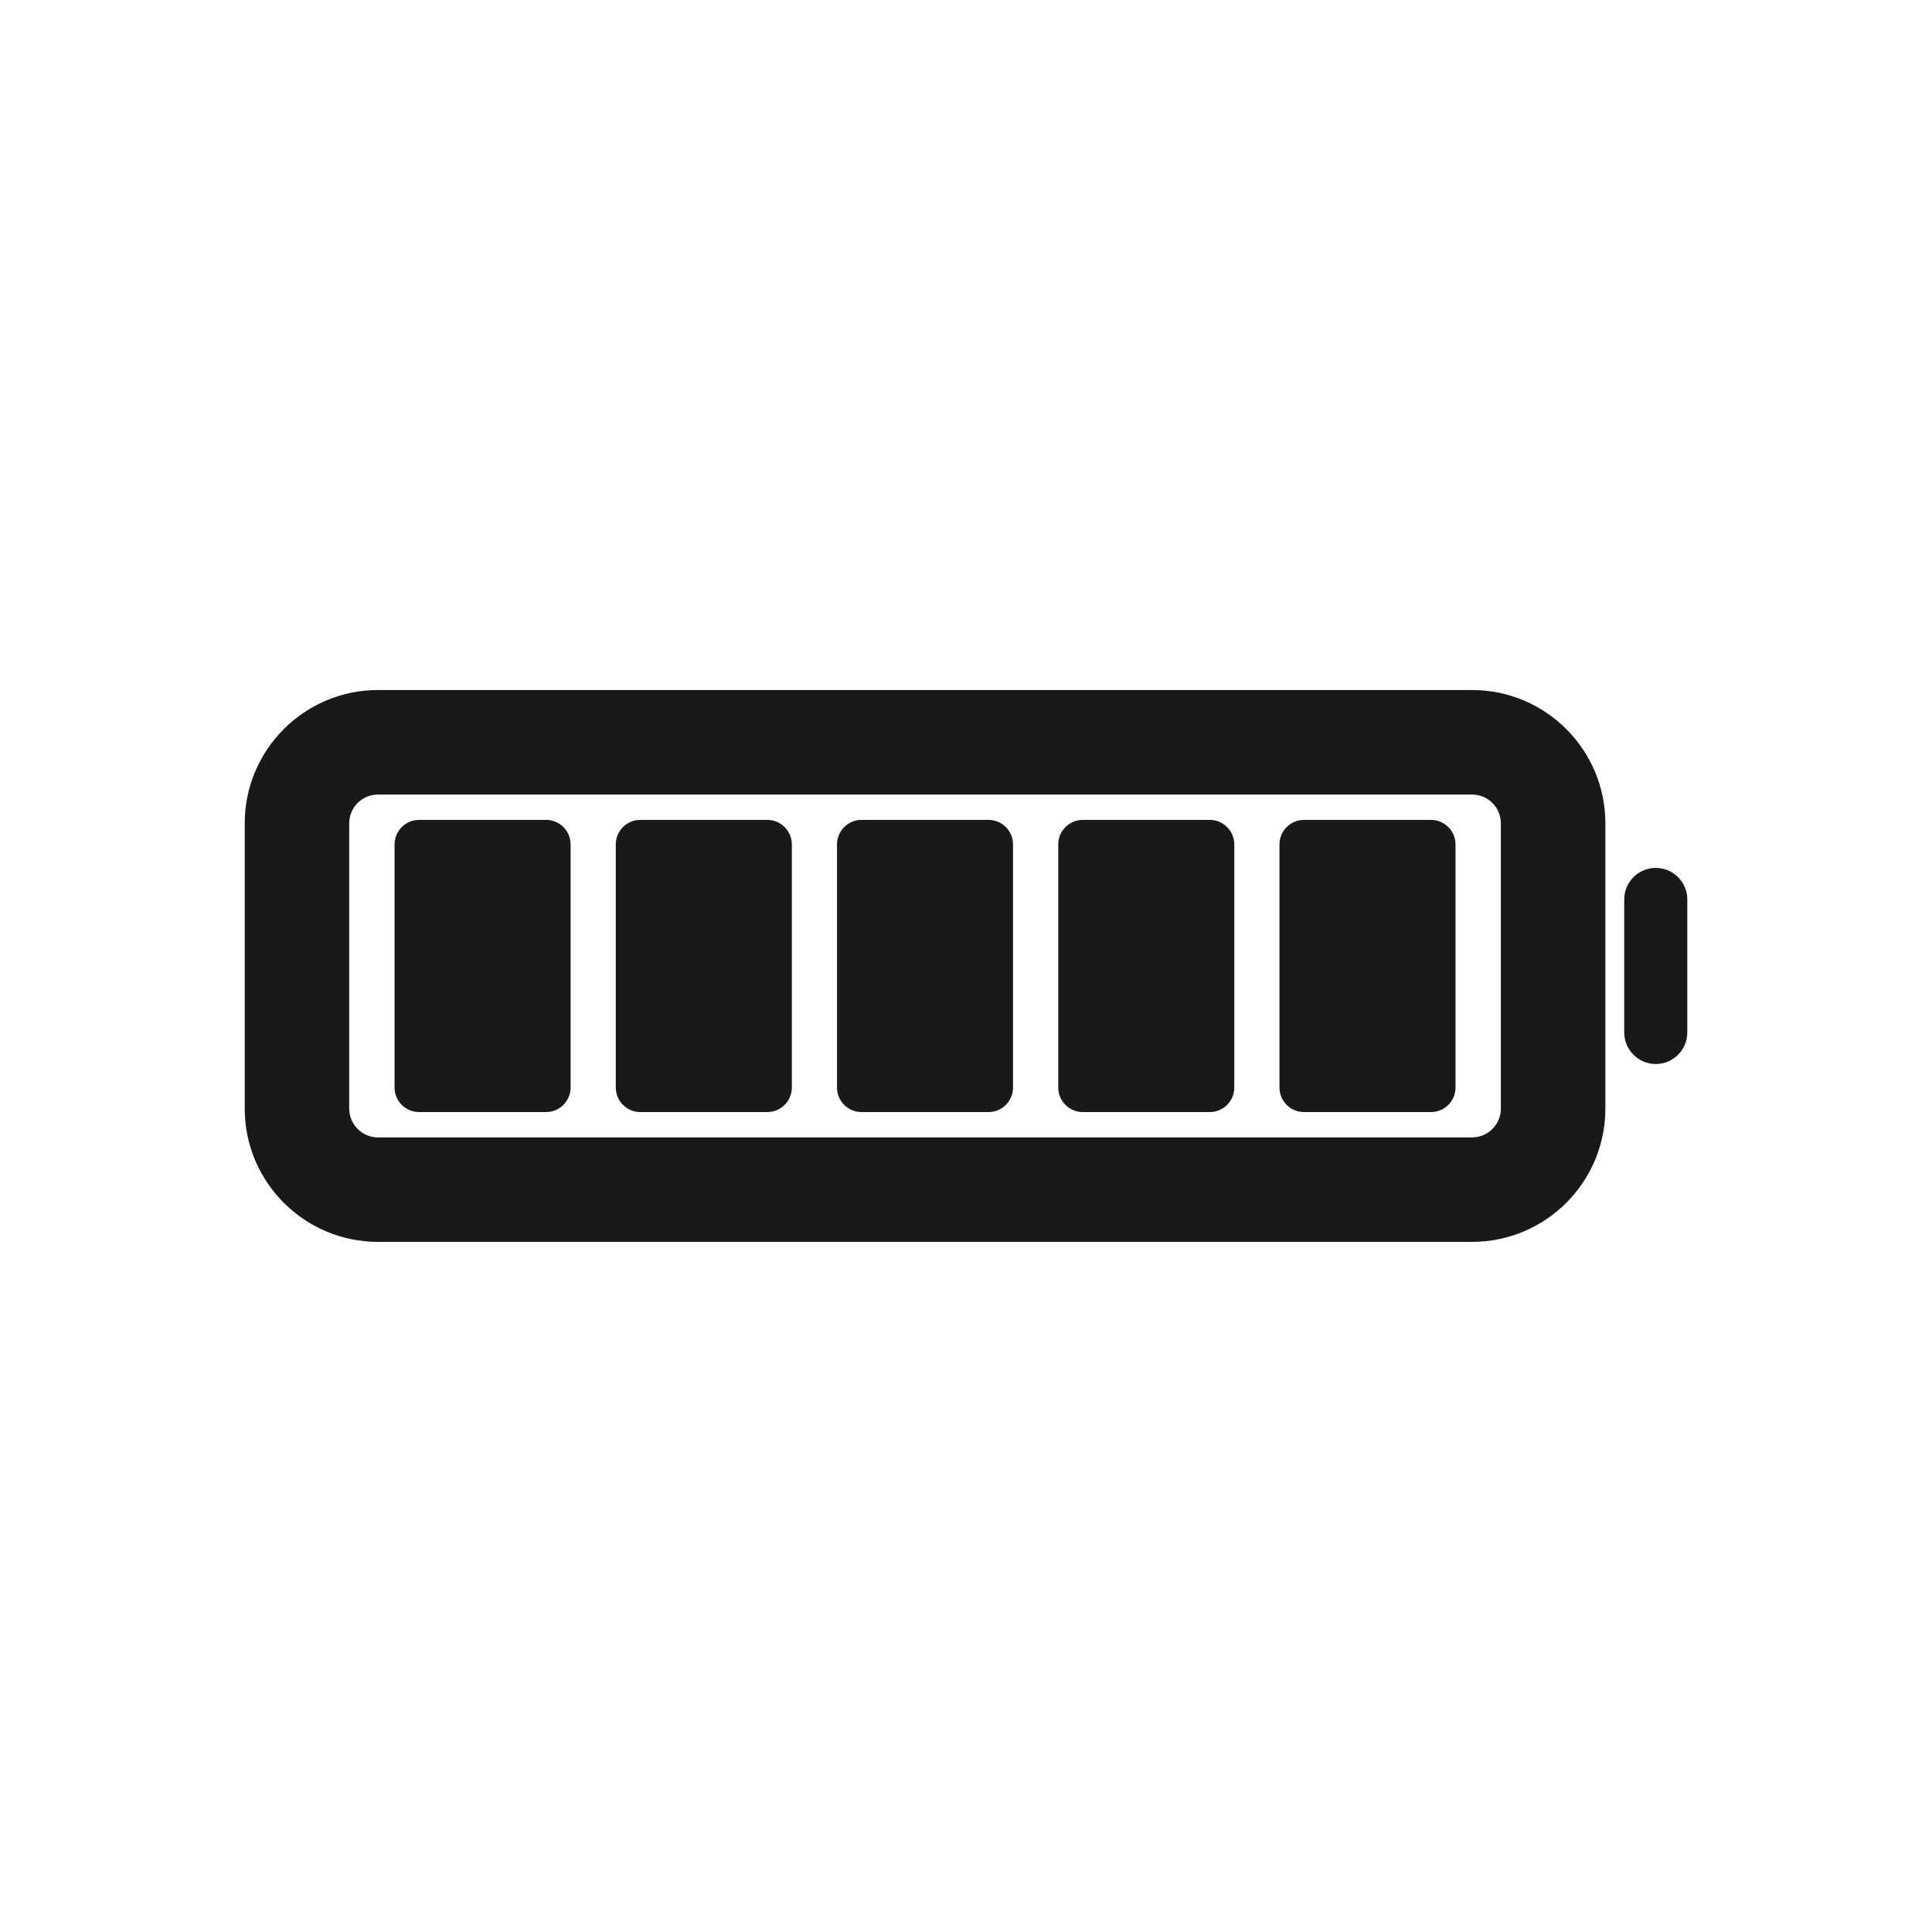
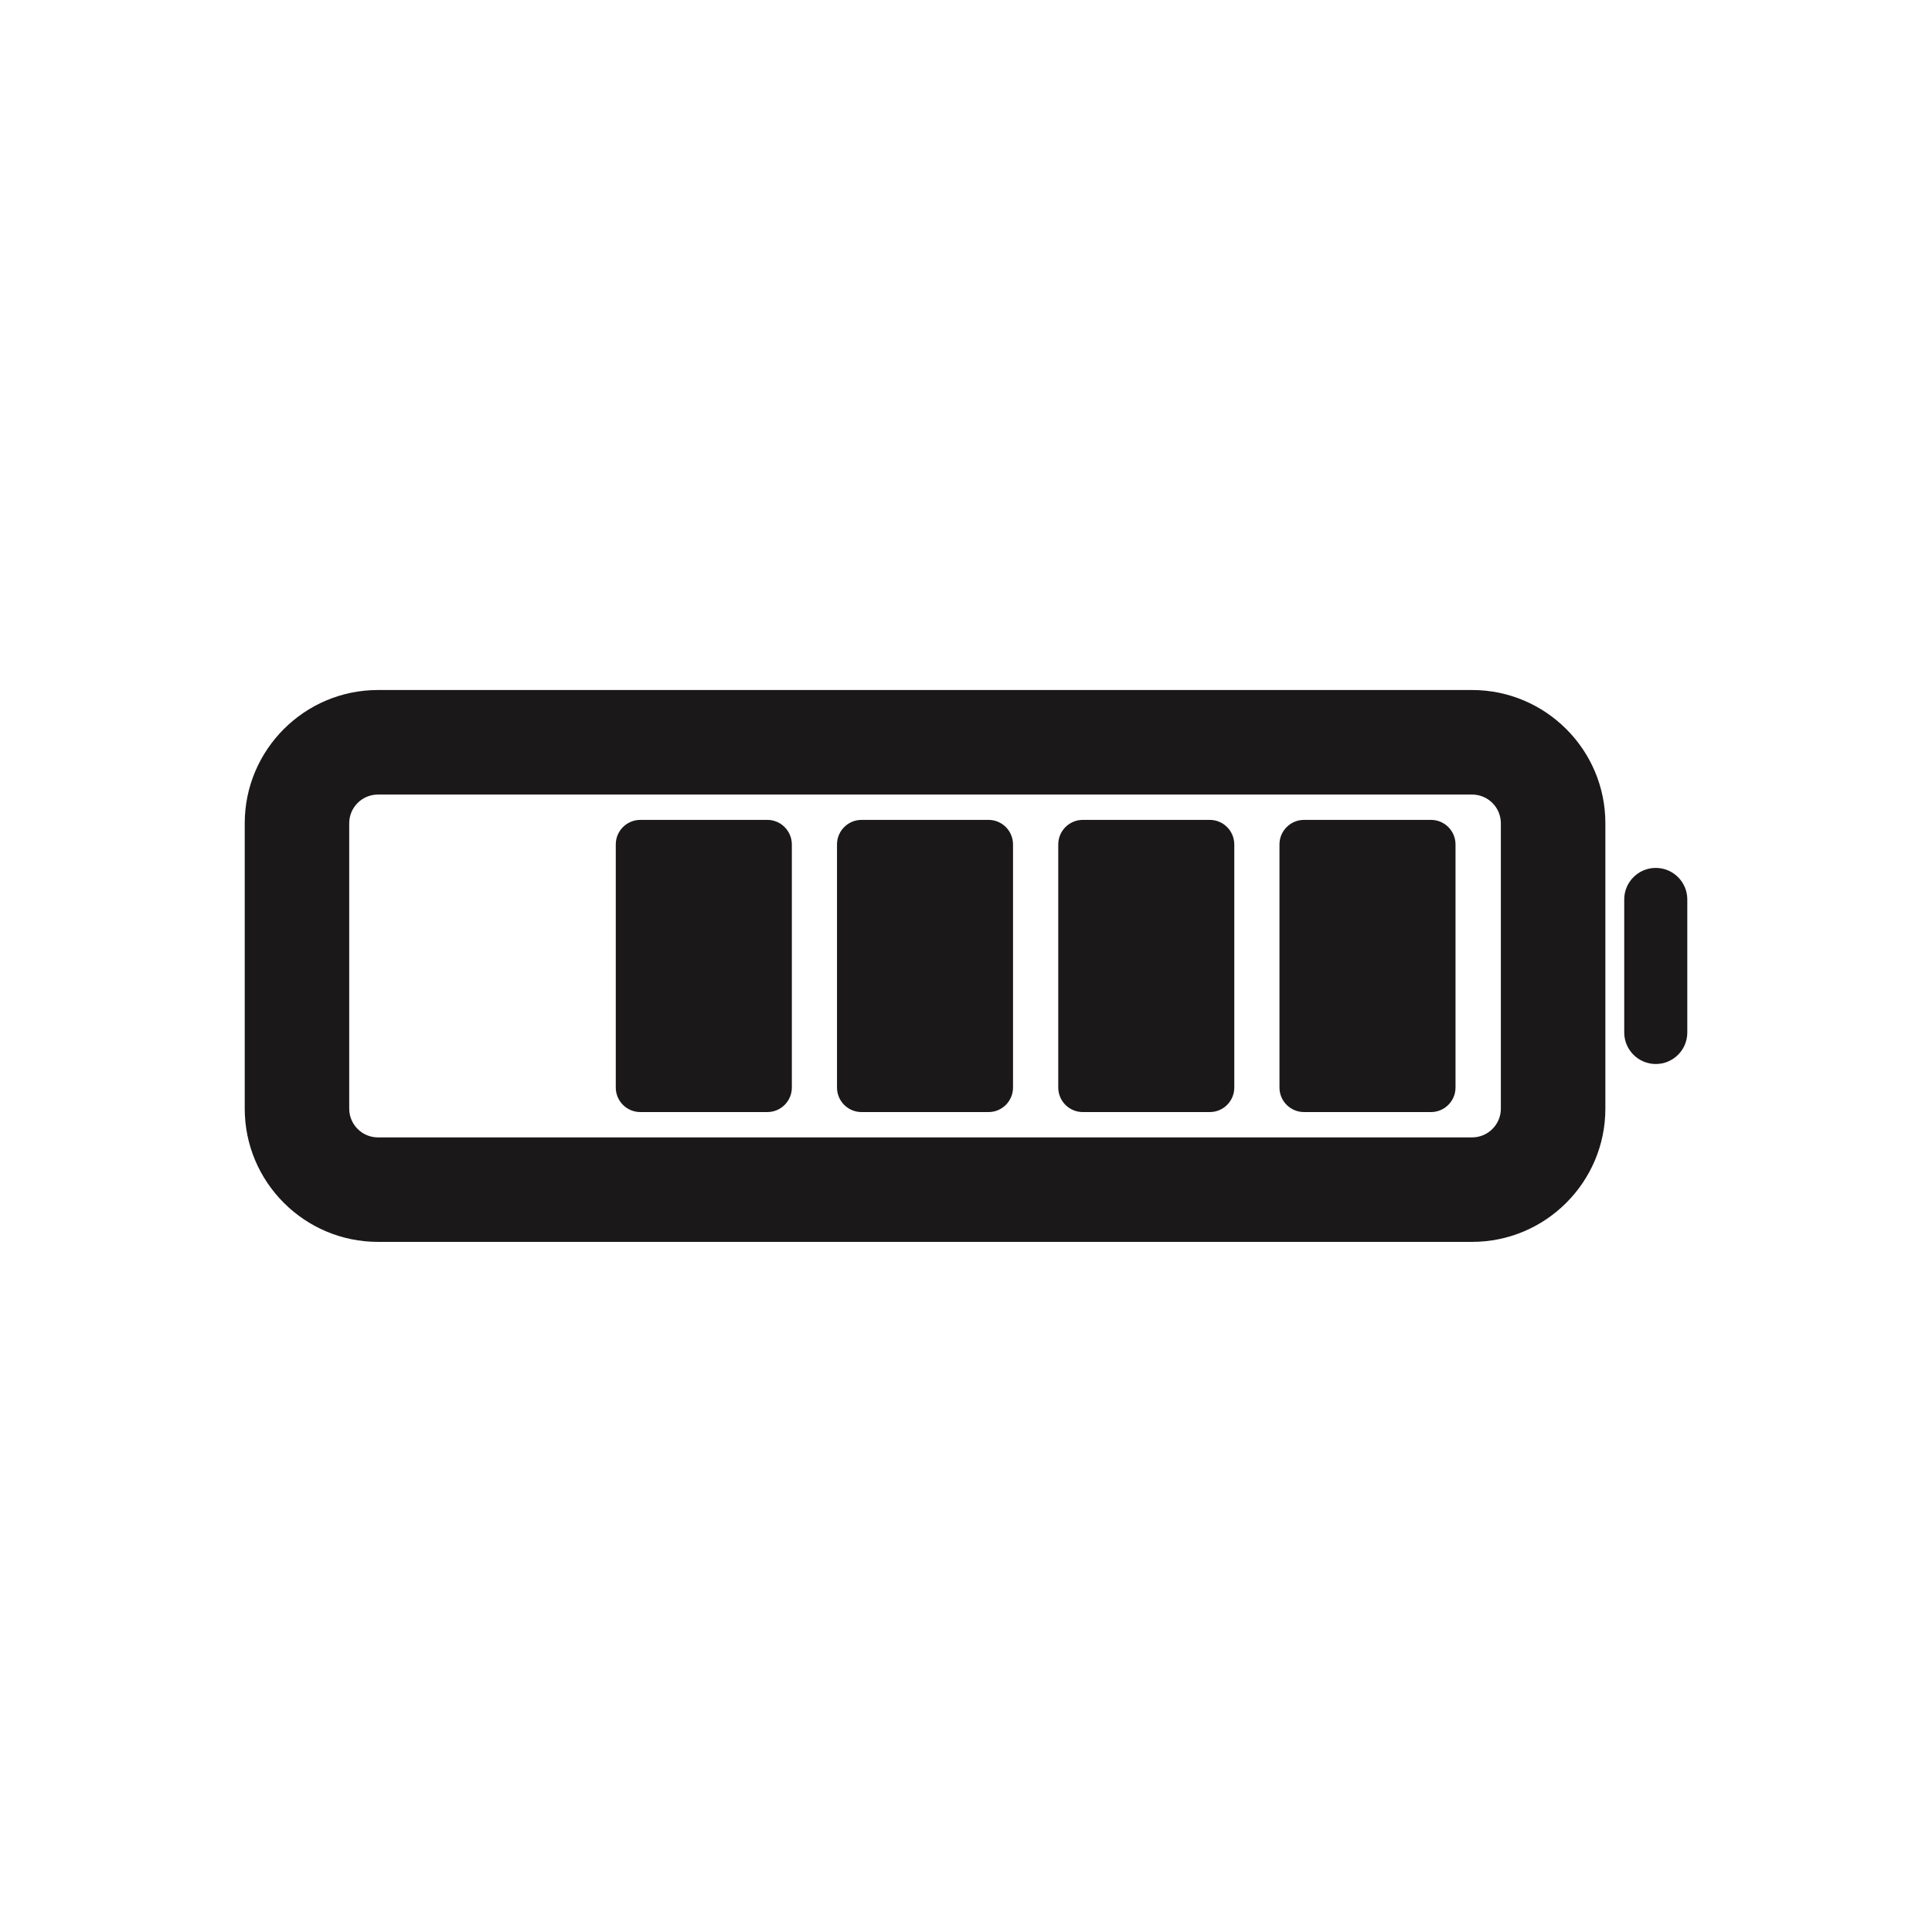
<svg xmlns="http://www.w3.org/2000/svg" version="1.1" id="Layer_1" x="0px" y="0px" width="72.818px" height="72.814px" viewBox="0 0 72.818 72.814" enable-background="new 0 0 72.818 72.814" xml:space="preserve">
  <g>
    <path fill="#1B1819" d="M62.407,32.712c-0.656,0-1.189,0.532-1.189,1.188v5.015c0,0.655,0.533,1.188,1.189,1.188   s1.188-0.531,1.188-1.188V33.9C63.595,33.245,63.062,32.712,62.407,32.712z" />
    <path fill="#1B1819" d="M55.484,26.007H14.246c-2.771,0-5.022,2.254-5.022,5.024v10.754c0,2.77,2.254,5.022,5.022,5.022h41.238   c2.77,0,5.023-2.253,5.023-5.022V31.031C60.509,28.26,58.253,26.007,55.484,26.007z M56.568,41.785   c0,0.598-0.486,1.084-1.084,1.084H14.246c-0.6,0-1.084-0.487-1.084-1.084V31.031c0-0.599,0.484-1.084,1.084-1.084h41.238   c0.598,0,1.084,0.485,1.084,1.084V41.785z" />
-     <path fill="#1B1819" d="M20.582,30.902h-4.787c-0.51,0-0.924,0.415-0.924,0.925v9.163c0,0.51,0.414,0.924,0.924,0.924h4.787   c0.51,0,0.924-0.415,0.924-0.924v-9.163C21.506,31.317,21.092,30.902,20.582,30.902z" />
    <path fill="#1B1819" d="M28.922,30.902h-4.787c-0.512,0-0.926,0.415-0.926,0.925v9.163c0,0.51,0.414,0.924,0.926,0.924h4.787   c0.509,0,0.923-0.415,0.923-0.924v-9.163C29.844,31.317,29.429,30.902,28.922,30.902z" />
    <path fill="#1B1819" d="M37.259,30.902h-4.787c-0.511,0-0.925,0.415-0.925,0.925v9.163c0,0.51,0.414,0.924,0.925,0.924h4.787   c0.51,0,0.922-0.415,0.922-0.924v-9.163C38.181,31.317,37.769,30.902,37.259,30.902z" />
    <path fill="#1B1819" d="M45.597,30.902H40.81c-0.51,0-0.924,0.415-0.924,0.925v9.163c0,0.51,0.414,0.924,0.924,0.924h4.787   c0.512,0,0.924-0.415,0.924-0.924v-9.163C46.519,31.317,46.107,30.902,45.597,30.902z" />
    <path fill="#1B1819" d="M53.935,30.902H49.15c-0.512,0-0.926,0.415-0.926,0.925v9.163c0,0.51,0.414,0.924,0.926,0.924h4.785   c0.51,0,0.924-0.415,0.924-0.924v-9.163C54.859,31.317,54.445,30.902,53.935,30.902z" />
  </g>
</svg>